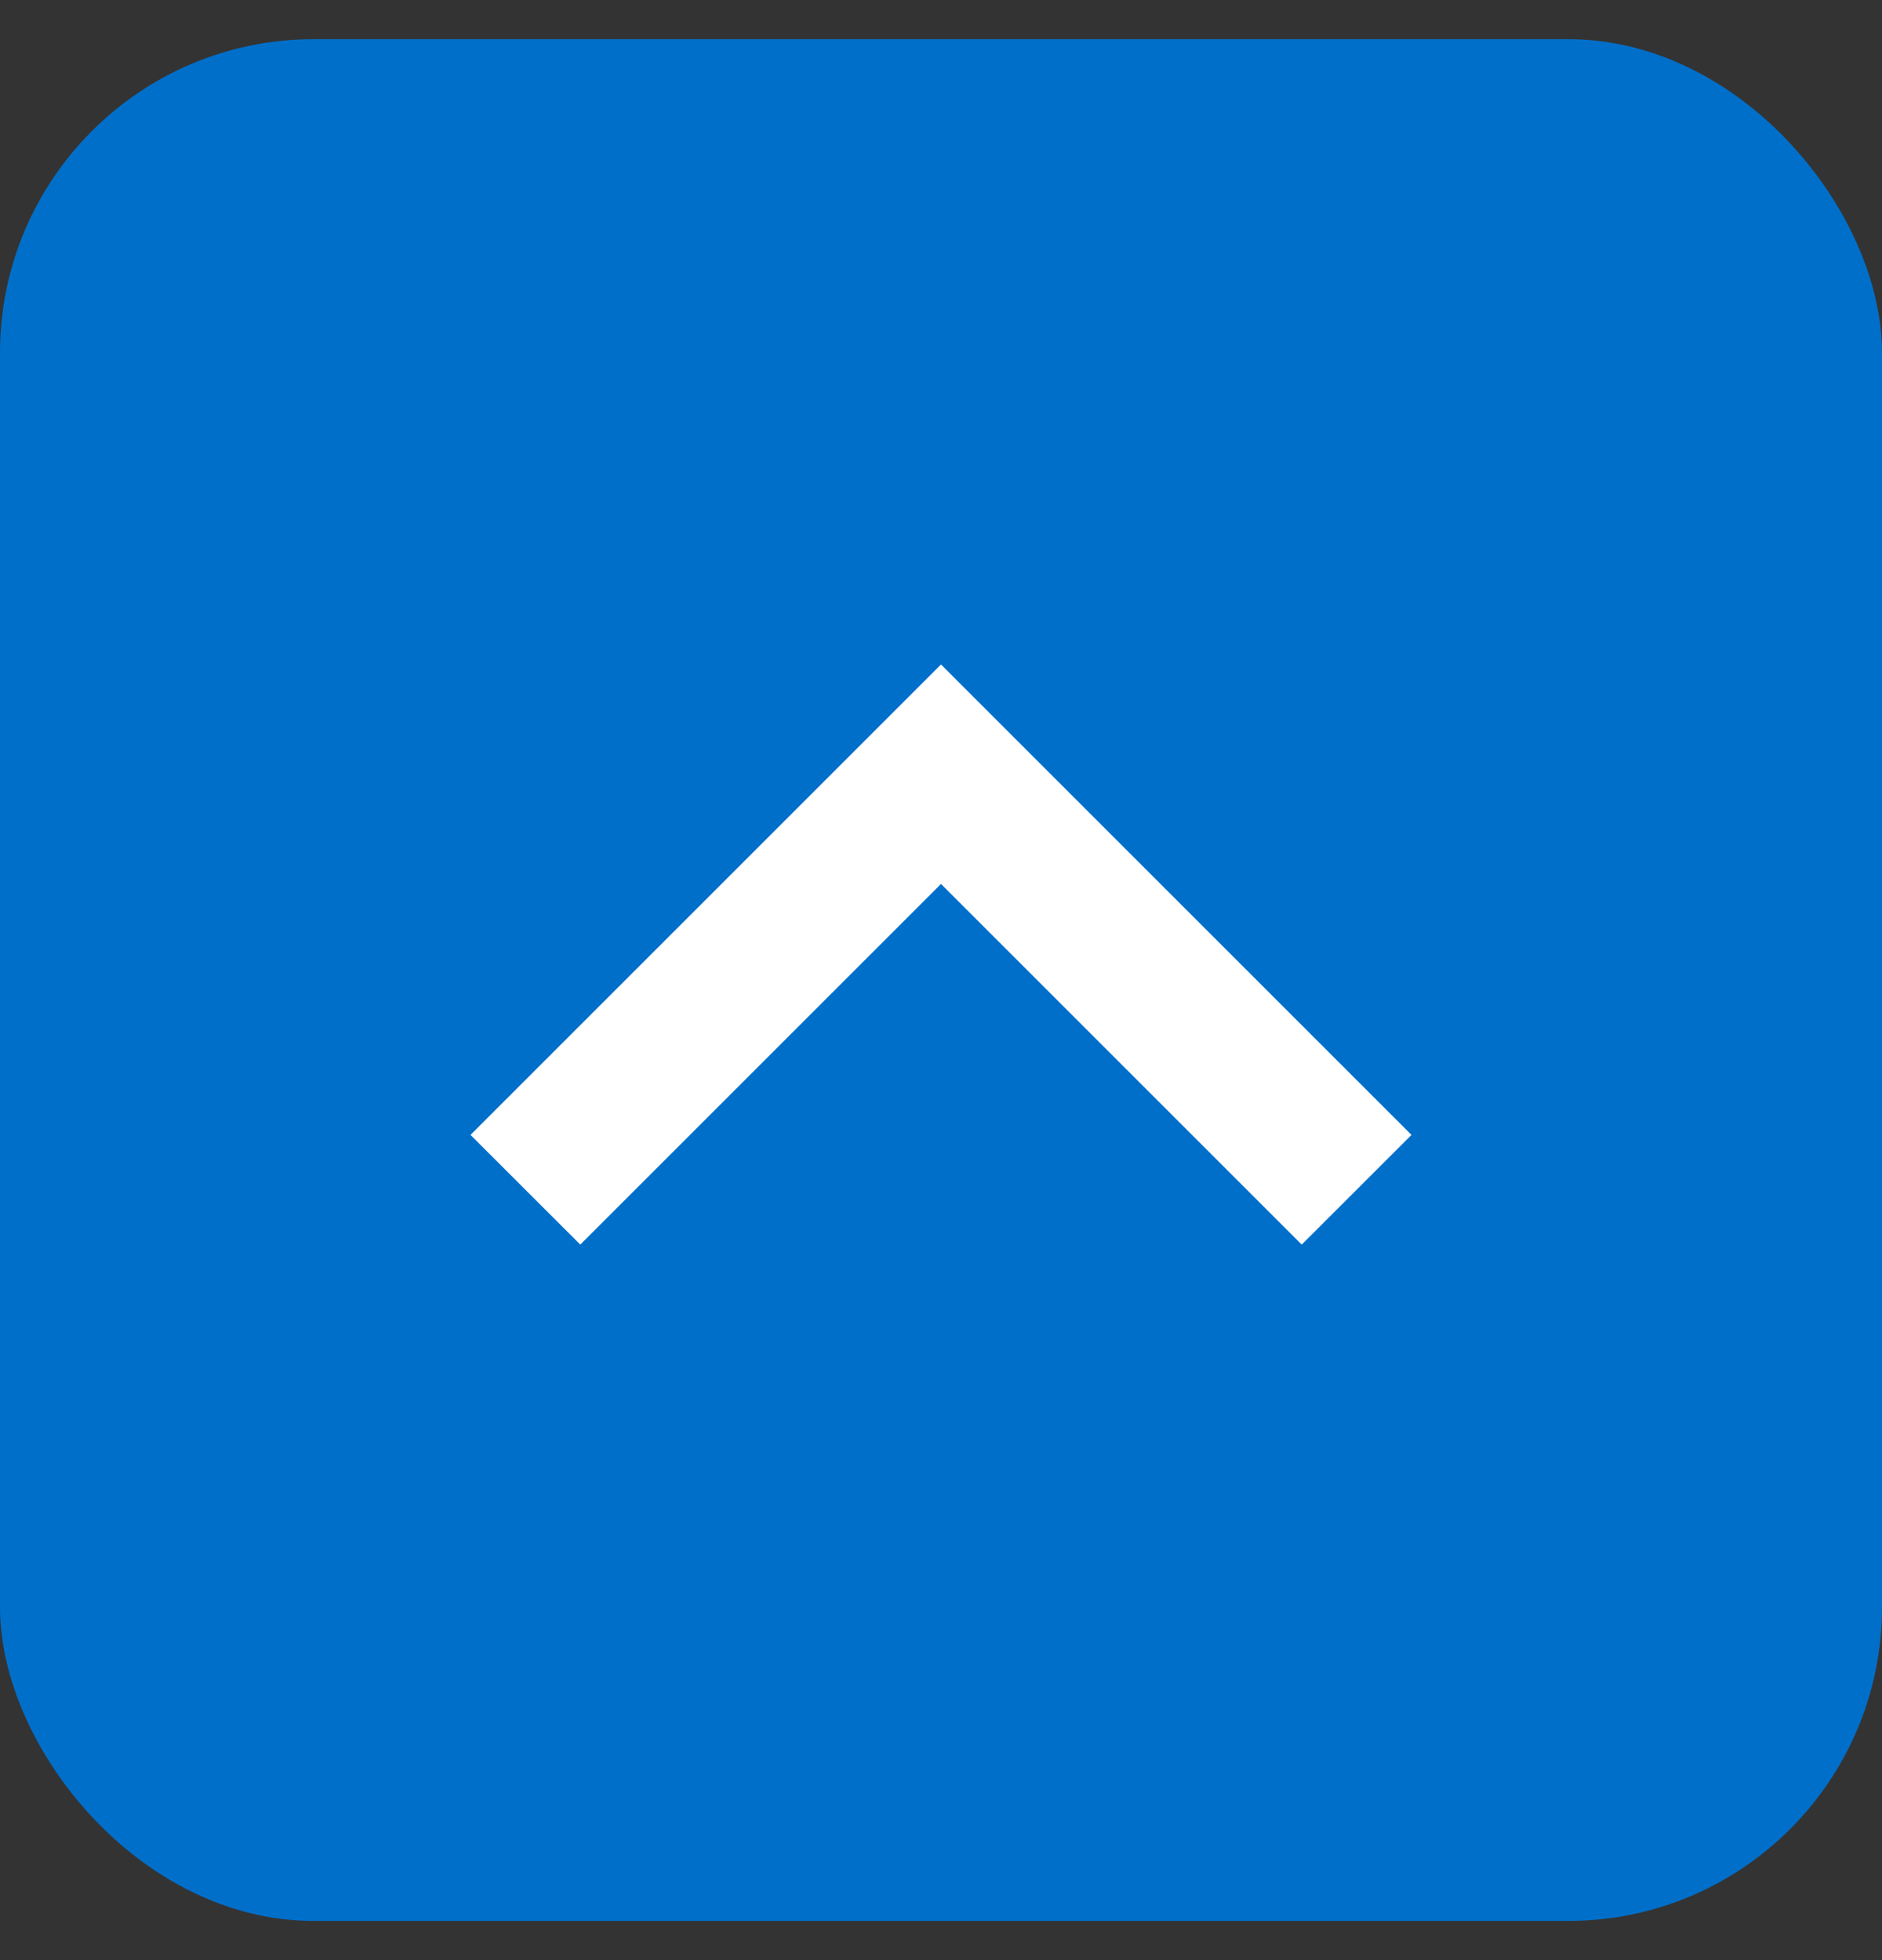
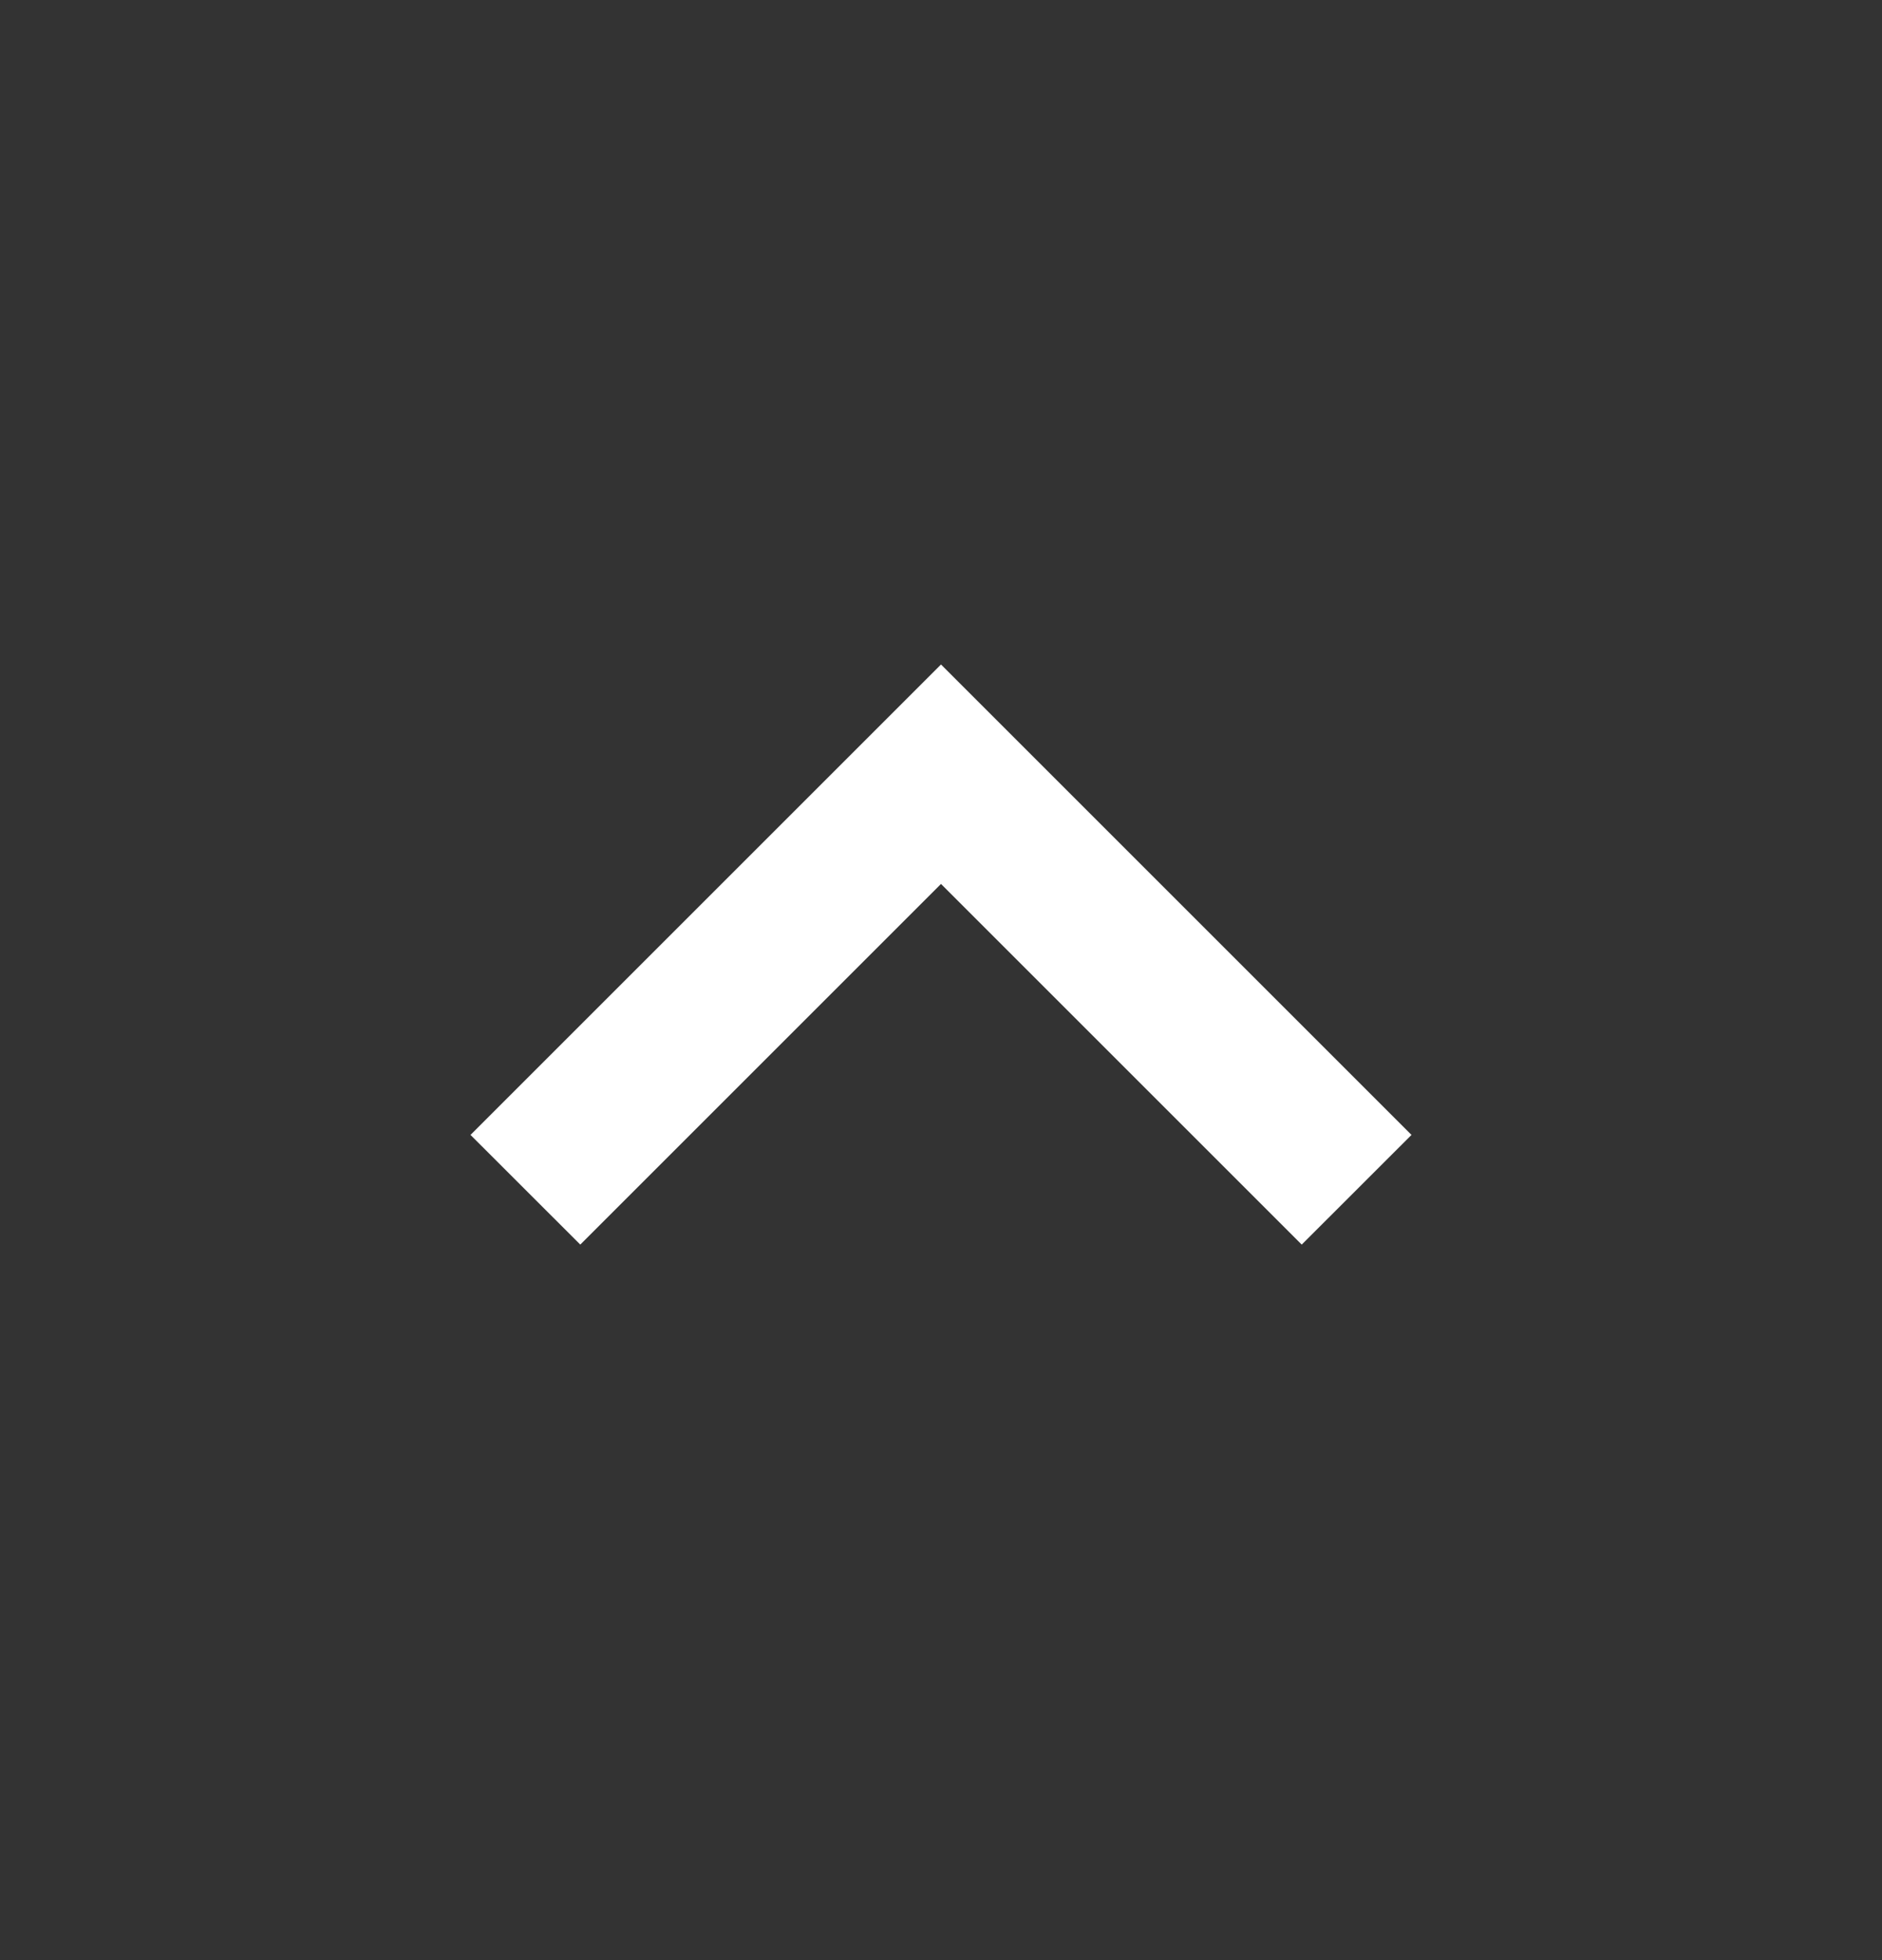
<svg xmlns="http://www.w3.org/2000/svg" width="24" height="25" viewBox="0 0 24 25" fill="none">
  <rect x="0" y="0" width="24" height="25" fill="#333333" stroke="none" />
-   <rect y="0.5" width="24" height="24" rx="4" fill="#006FCA" />
  <path d="M12 8.475L18 14.475L16.6 15.874L12 11.274L7.4 15.874L6 14.475L12 8.475Z" fill="white" />
</svg>